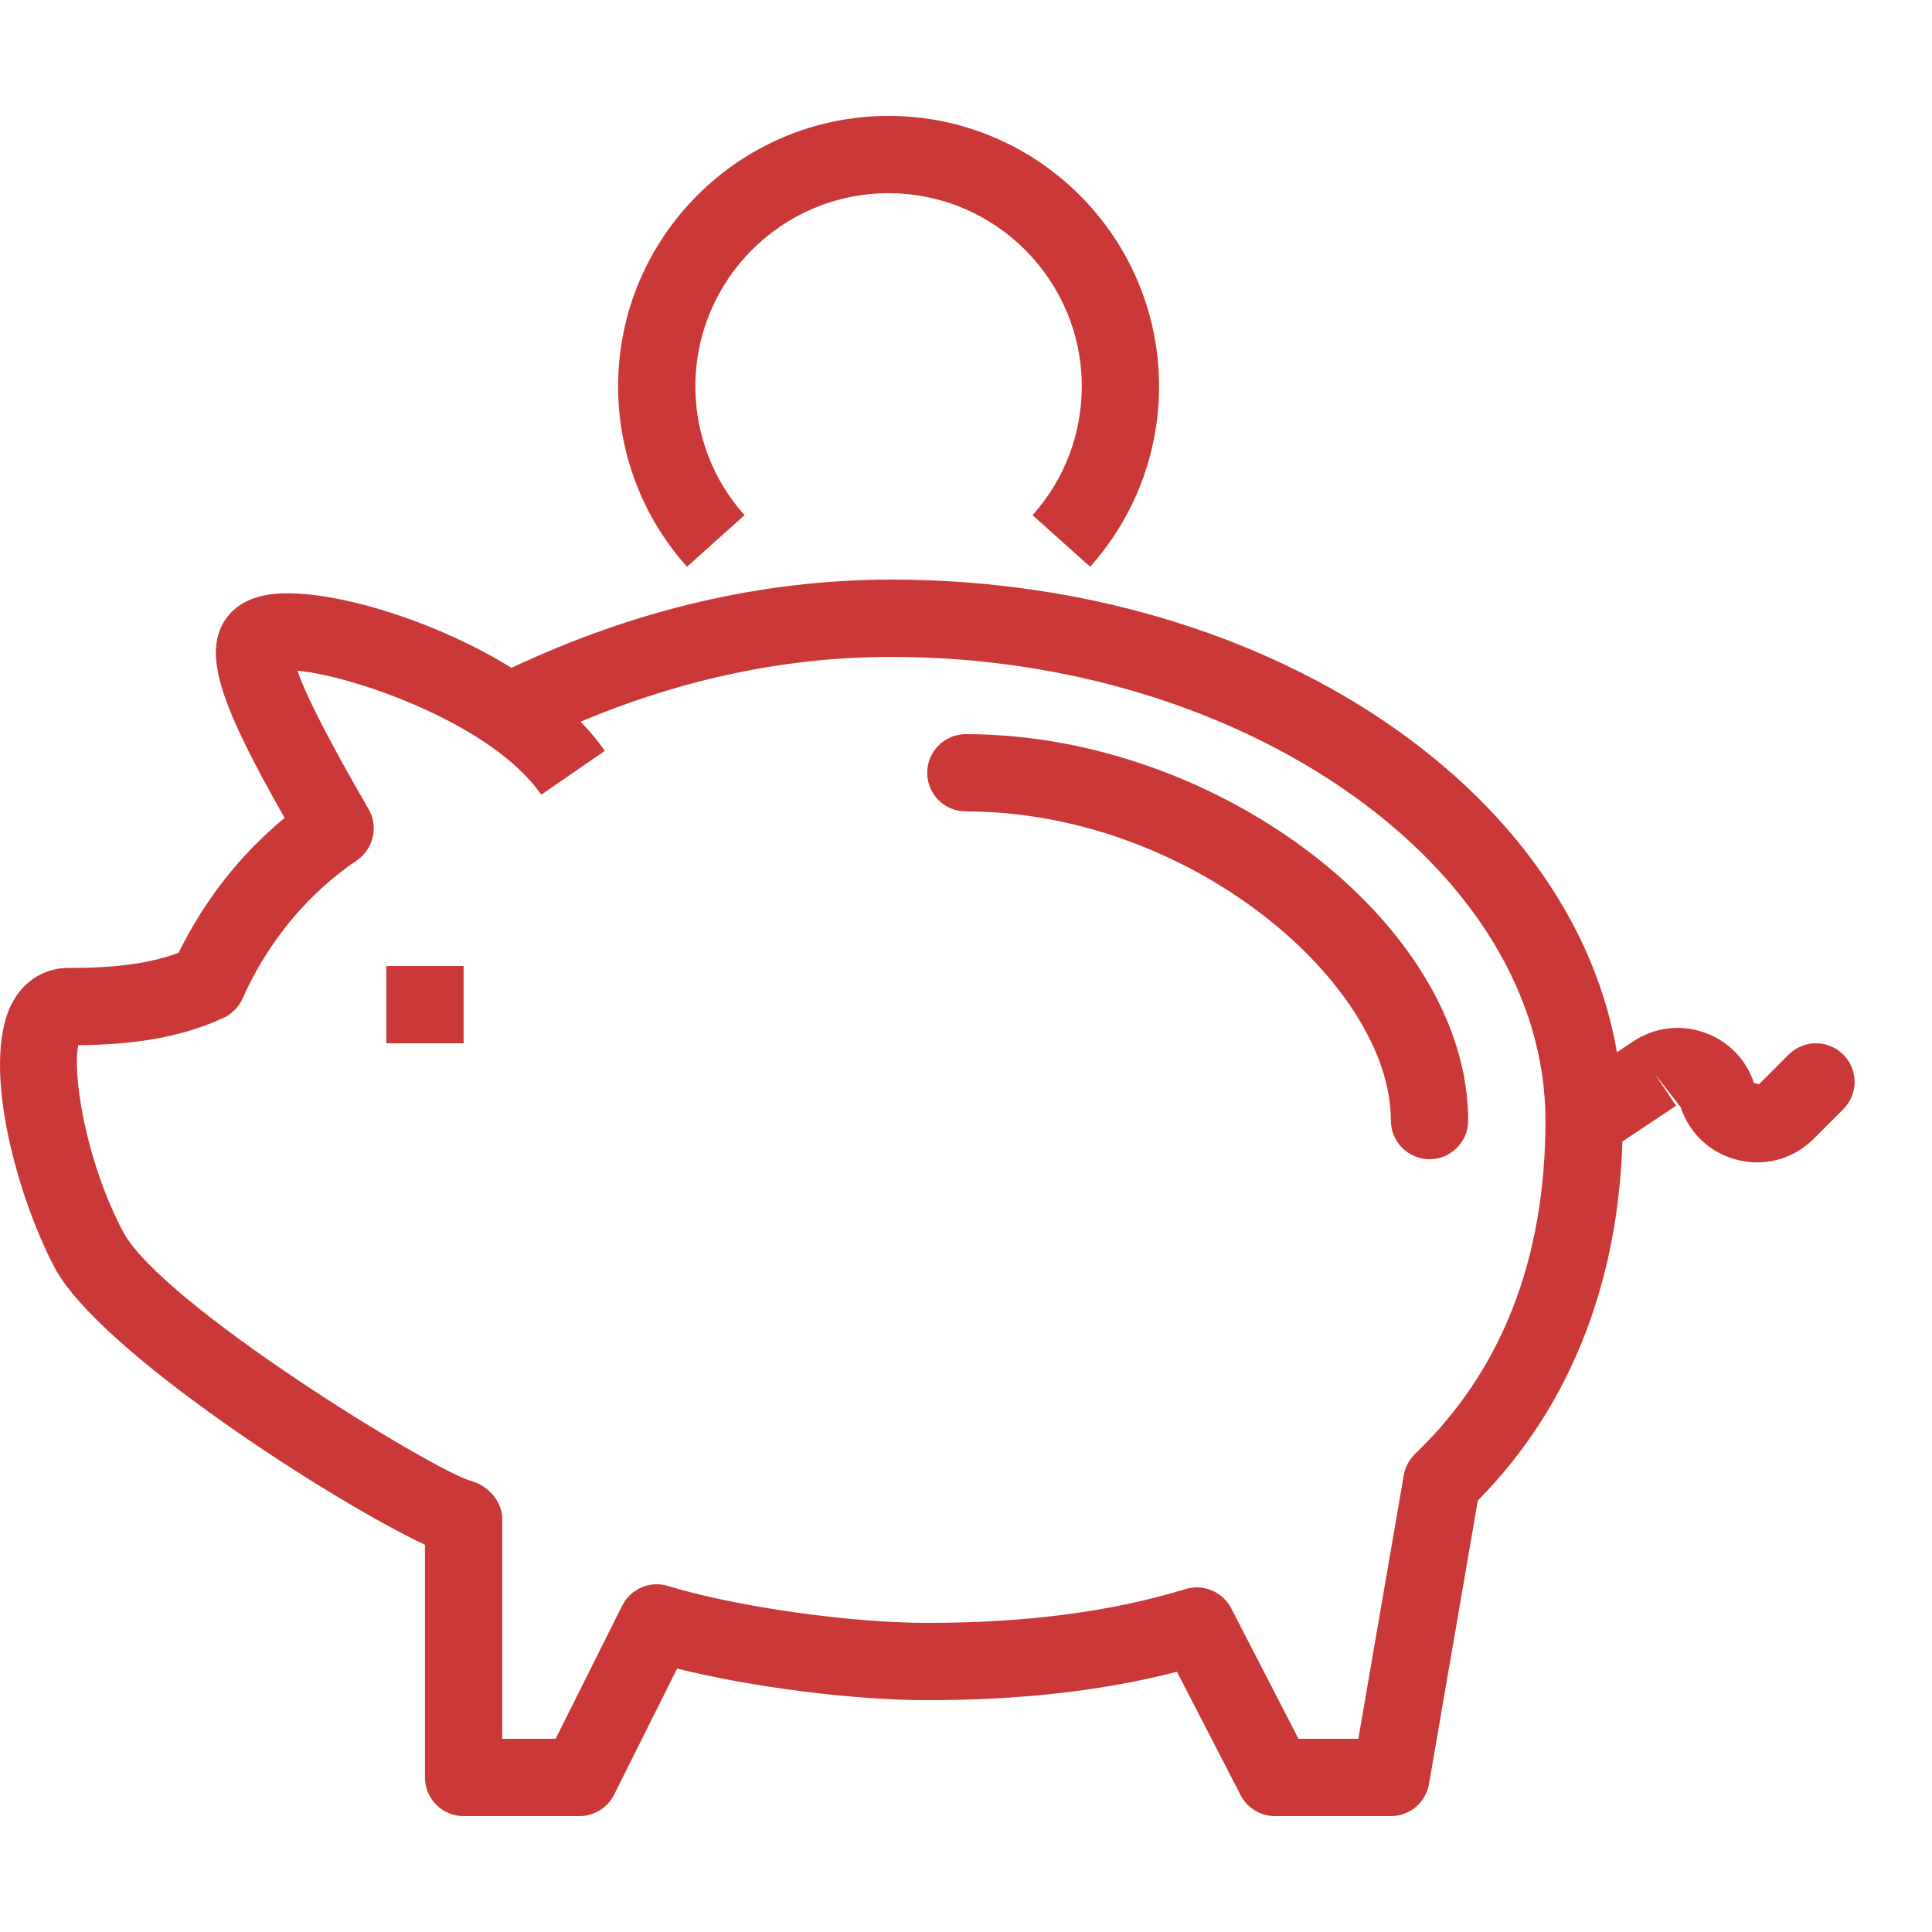
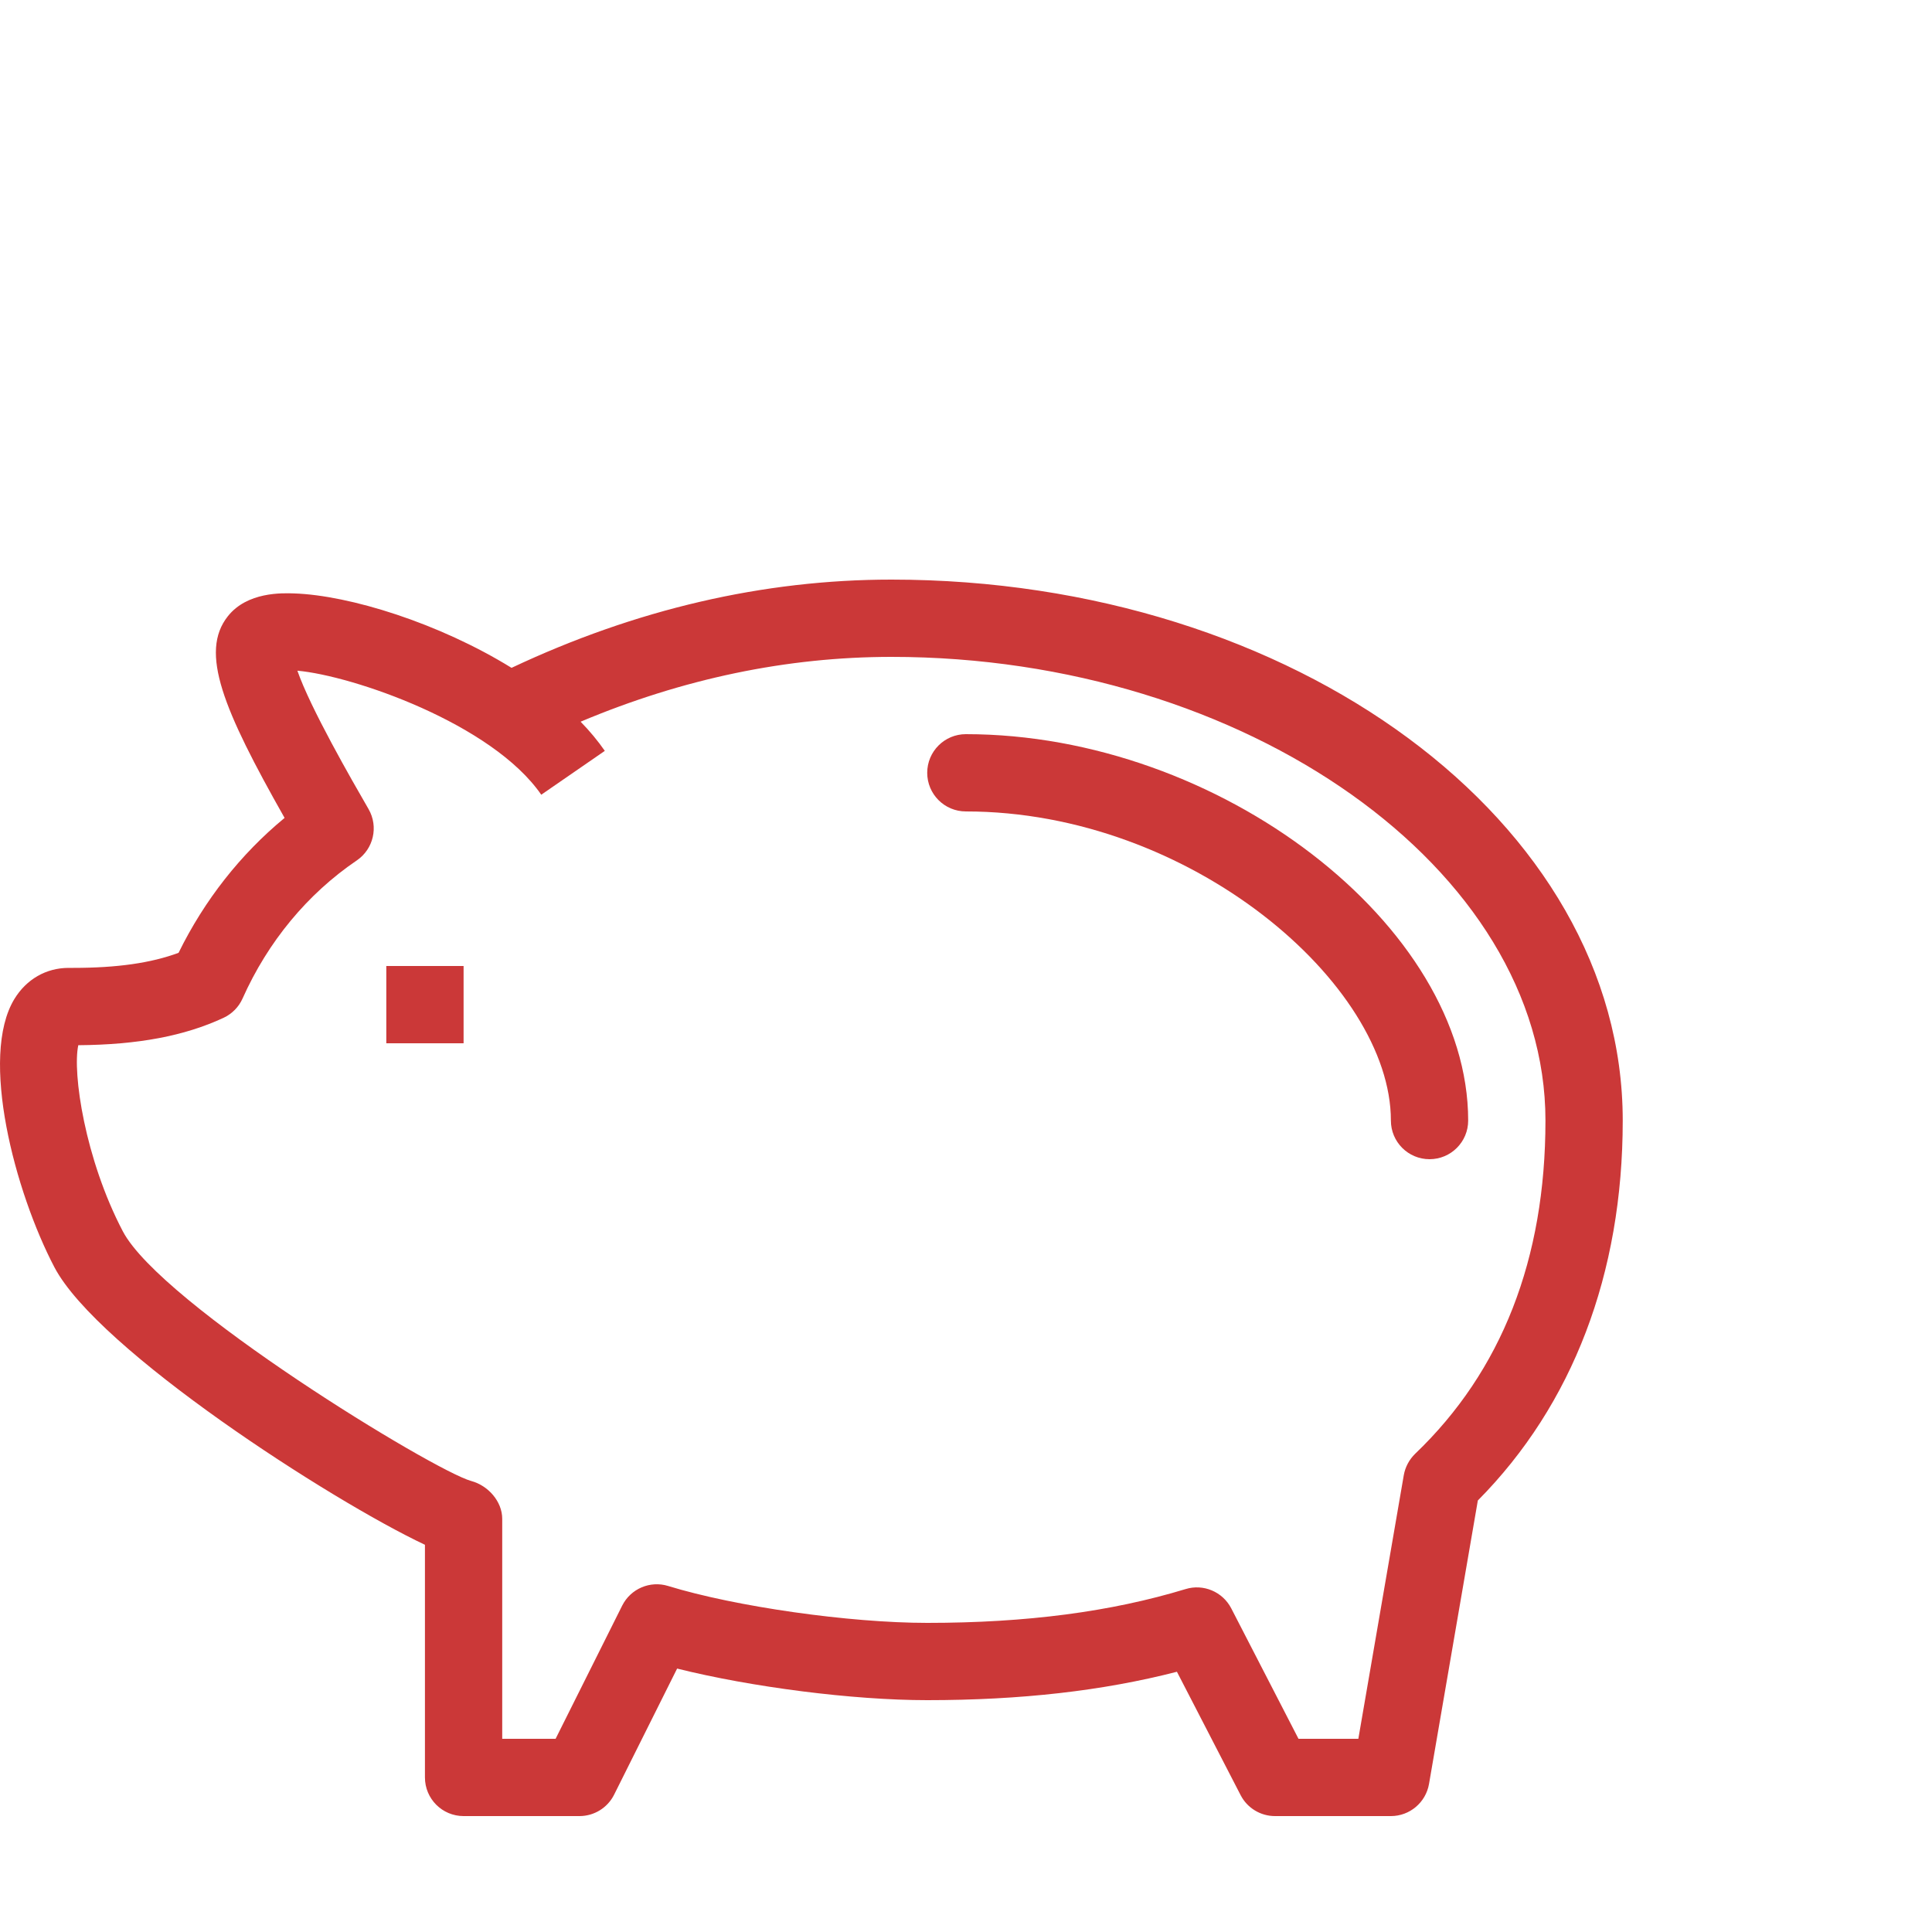
<svg xmlns="http://www.w3.org/2000/svg" width="100%" height="100%" viewBox="0 0 40 40" version="1.1" xml:space="preserve" style="fill:#cb3838;fill-rule:evenodd;clip-rule:evenodd;stroke-linejoin:round;stroke-miterlimit:1.414;">
  <path d="M28.797,37.6l-2.4,0c-0.299,0 -0.574,-0.167 -0.711,-0.433l-1.319,-2.555c-1.534,0.395 -3.233,0.588 -5.169,0.588c-1.545,0 -3.64,-0.27 -5.179,-0.654l-1.305,2.612c-0.136,0.271 -0.414,0.442 -0.716,0.442l-2.4,0c-0.442,0 -0.8,-0.358 -0.8,-0.8l0,-4.817c-1.94,-0.913 -6.768,-4.025 -7.672,-5.747c-0.816,-1.558 -1.558,-4.354 -0.828,-5.553c0.249,-0.409 0.658,-0.644 1.123,-0.644c0.029,0.002 0.062,0 0.093,0c0.908,0 1.612,-0.1 2.183,-0.312c0.536,-1.091 1.284,-2.042 2.195,-2.793c-1.268,-2.242 -1.767,-3.43 -1.174,-4.176c0.4,-0.506 1.126,-0.48 1.368,-0.472c1.148,0.038 3,0.612 4.505,1.541c2.573,-1.213 5.216,-1.827 7.865,-1.827c8.349,0 15.141,5.024 15.141,11.2c0,3.171 -1.036,5.884 -3,7.866l-1.011,5.87c-0.067,0.383 -0.4,0.664 -0.789,0.664Zm-1.913,-1.6l1.239,0l0.941,-5.459c0.03,-0.169 0.113,-0.323 0.236,-0.443c1.79,-1.712 2.697,-4.032 2.697,-6.898c0,-5.204 -6.201,-9.6 -13.541,-9.6c-2.158,0 -4.317,0.45 -6.435,1.342c0.189,0.194 0.357,0.396 0.501,0.604l-1.316,0.908c-1.018,-1.476 -3.908,-2.466 -5.049,-2.568c0.269,0.774 1.117,2.248 1.474,2.866c0.209,0.363 0.103,0.826 -0.244,1.062c-1.021,0.693 -1.84,1.682 -2.365,2.859c-0.079,0.177 -0.219,0.318 -0.394,0.4c-0.809,0.376 -1.768,0.557 -3.007,0.567c-0.124,0.569 0.136,2.354 0.922,3.853c0.793,1.512 6.436,4.957 7.215,5.17c0.348,0.094 0.64,0.422 0.64,0.783l0,4.554l1.105,0l1.379,-2.758c0.176,-0.35 0.579,-0.521 0.951,-0.406c1.393,0.428 3.749,0.764 5.365,0.764c2.051,0 3.8,-0.229 5.349,-0.7c0.367,-0.113 0.766,0.055 0.944,0.398l1.393,2.702Z" style="fill-rule:nonzero;" />
  <path d="M29.597,24c-0.442,0 -0.8,-0.358 -0.8,-0.8c0,-2.821 -4.143,-6.4 -8.8,-6.4c-0.442,0 -0.8,-0.358 -0.8,-0.8c0,-0.442 0.358,-0.8 0.8,-0.8c5.248,0 10.4,3.962 10.4,8c0,0.442 -0.358,0.8 -0.8,0.8Z" style="fill-rule:nonzero;" />
  <rect x="7.998" y="20" width="1.6" height="1.6" />
-   <path d="M22.57,11.734l-1.192,-1.068c0.658,-0.733 1.019,-1.68 1.019,-2.666c0,-2.206 -1.795,-4 -4,-4c-2.206,0 -4,1.794 -4,4c0,0.986 0.361,1.933 1.018,2.666l-1.192,1.068c-0.92,-1.028 -1.426,-2.354 -1.426,-3.734c0,-3.088 2.512,-5.6 5.6,-5.6c3.088,0 5.6,2.512 5.6,5.6c0,1.38 -0.507,2.706 -1.427,3.734Z" style="fill-rule:nonzero;" />
-   <path d="M36.38,24.066c-0.128,0 -0.258,-0.016 -0.387,-0.046c-0.566,-0.134 -1.013,-0.542 -1.196,-1.094l-0.54,-0.699l0.444,0.666l-1.459,0.973c-0.368,0.245 -0.864,0.145 -1.11,-0.222c-0.245,-0.367 -0.146,-0.864 0.222,-1.11l1.459,-0.972c0.435,-0.29 0.969,-0.359 1.462,-0.189c0.495,0.169 0.874,0.551 1.039,1.048l0.107,0.025l0.611,-0.612c0.313,-0.312 0.818,-0.312 1.131,0c0.313,0.313 0.313,0.819 0,1.132l-0.611,0.611c-0.318,0.317 -0.737,0.489 -1.172,0.489Z" style="fill-rule:nonzero;" />
</svg>